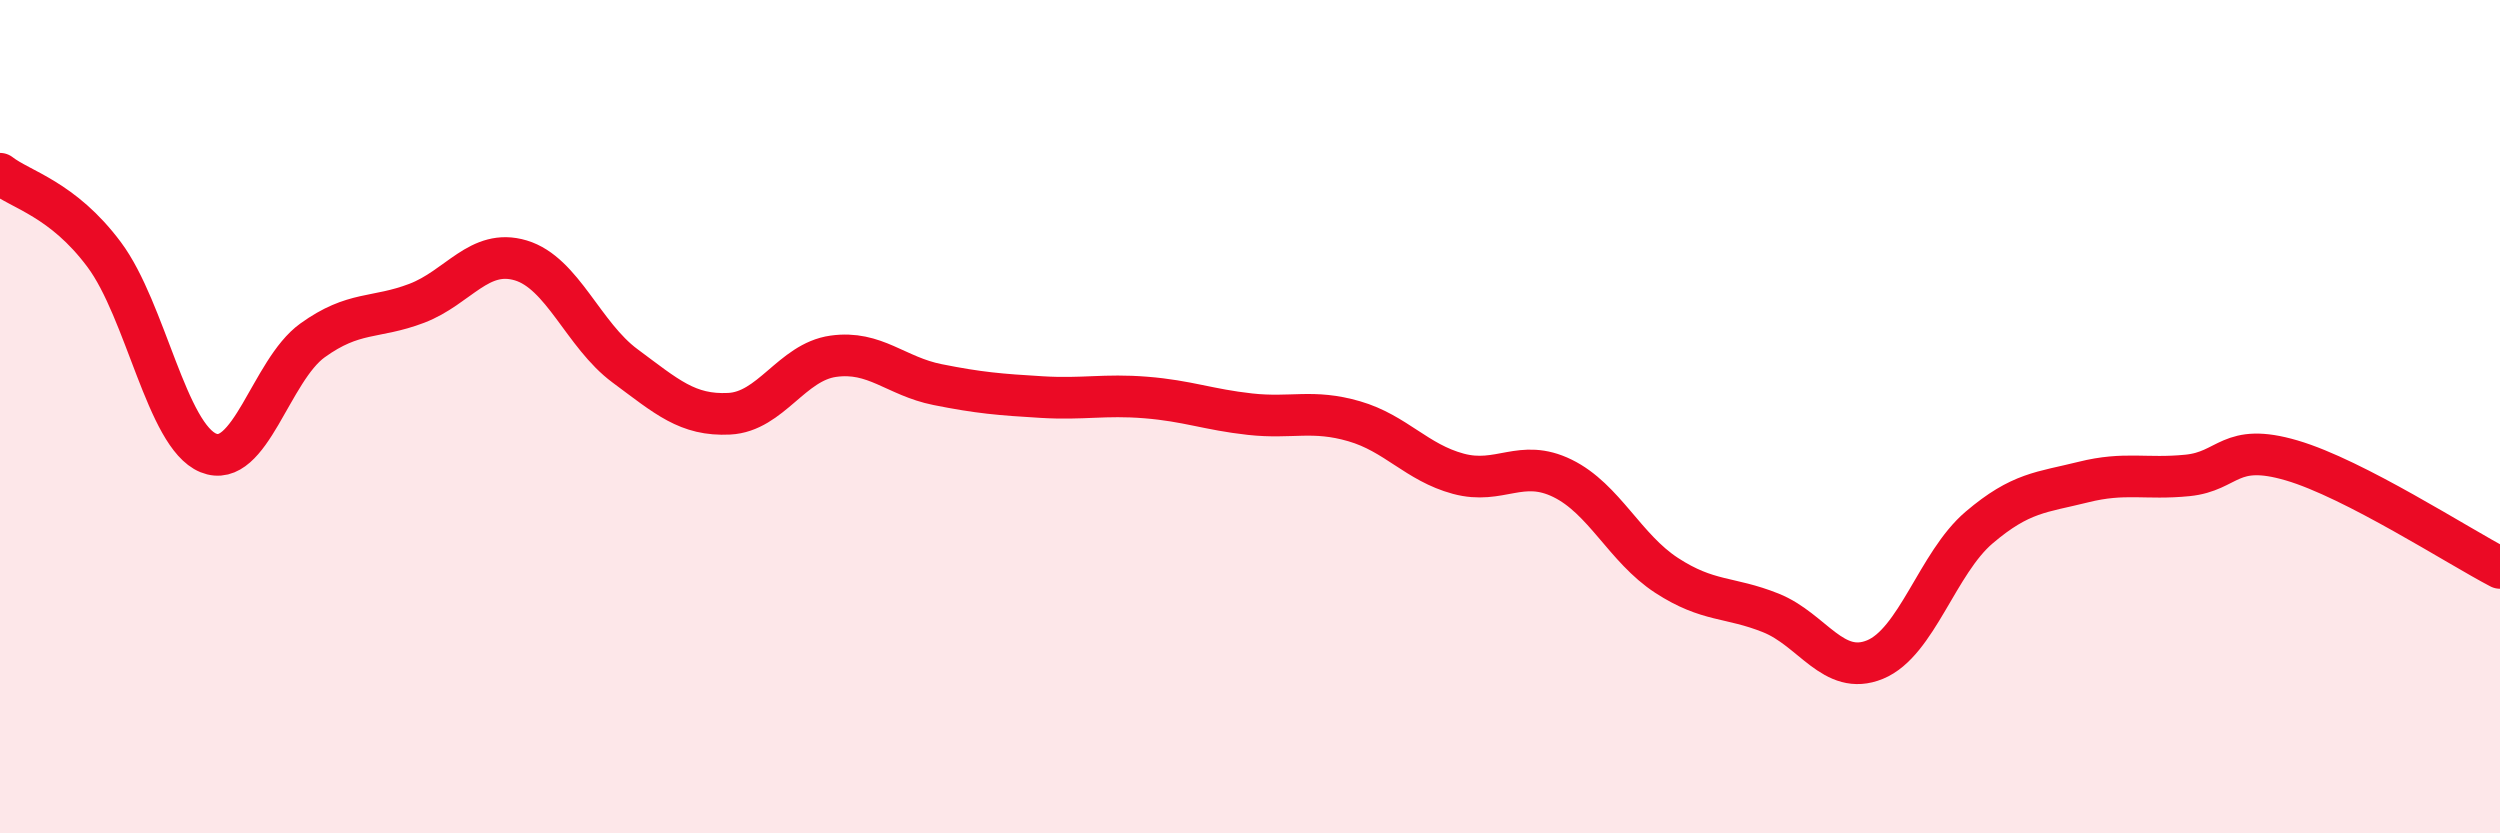
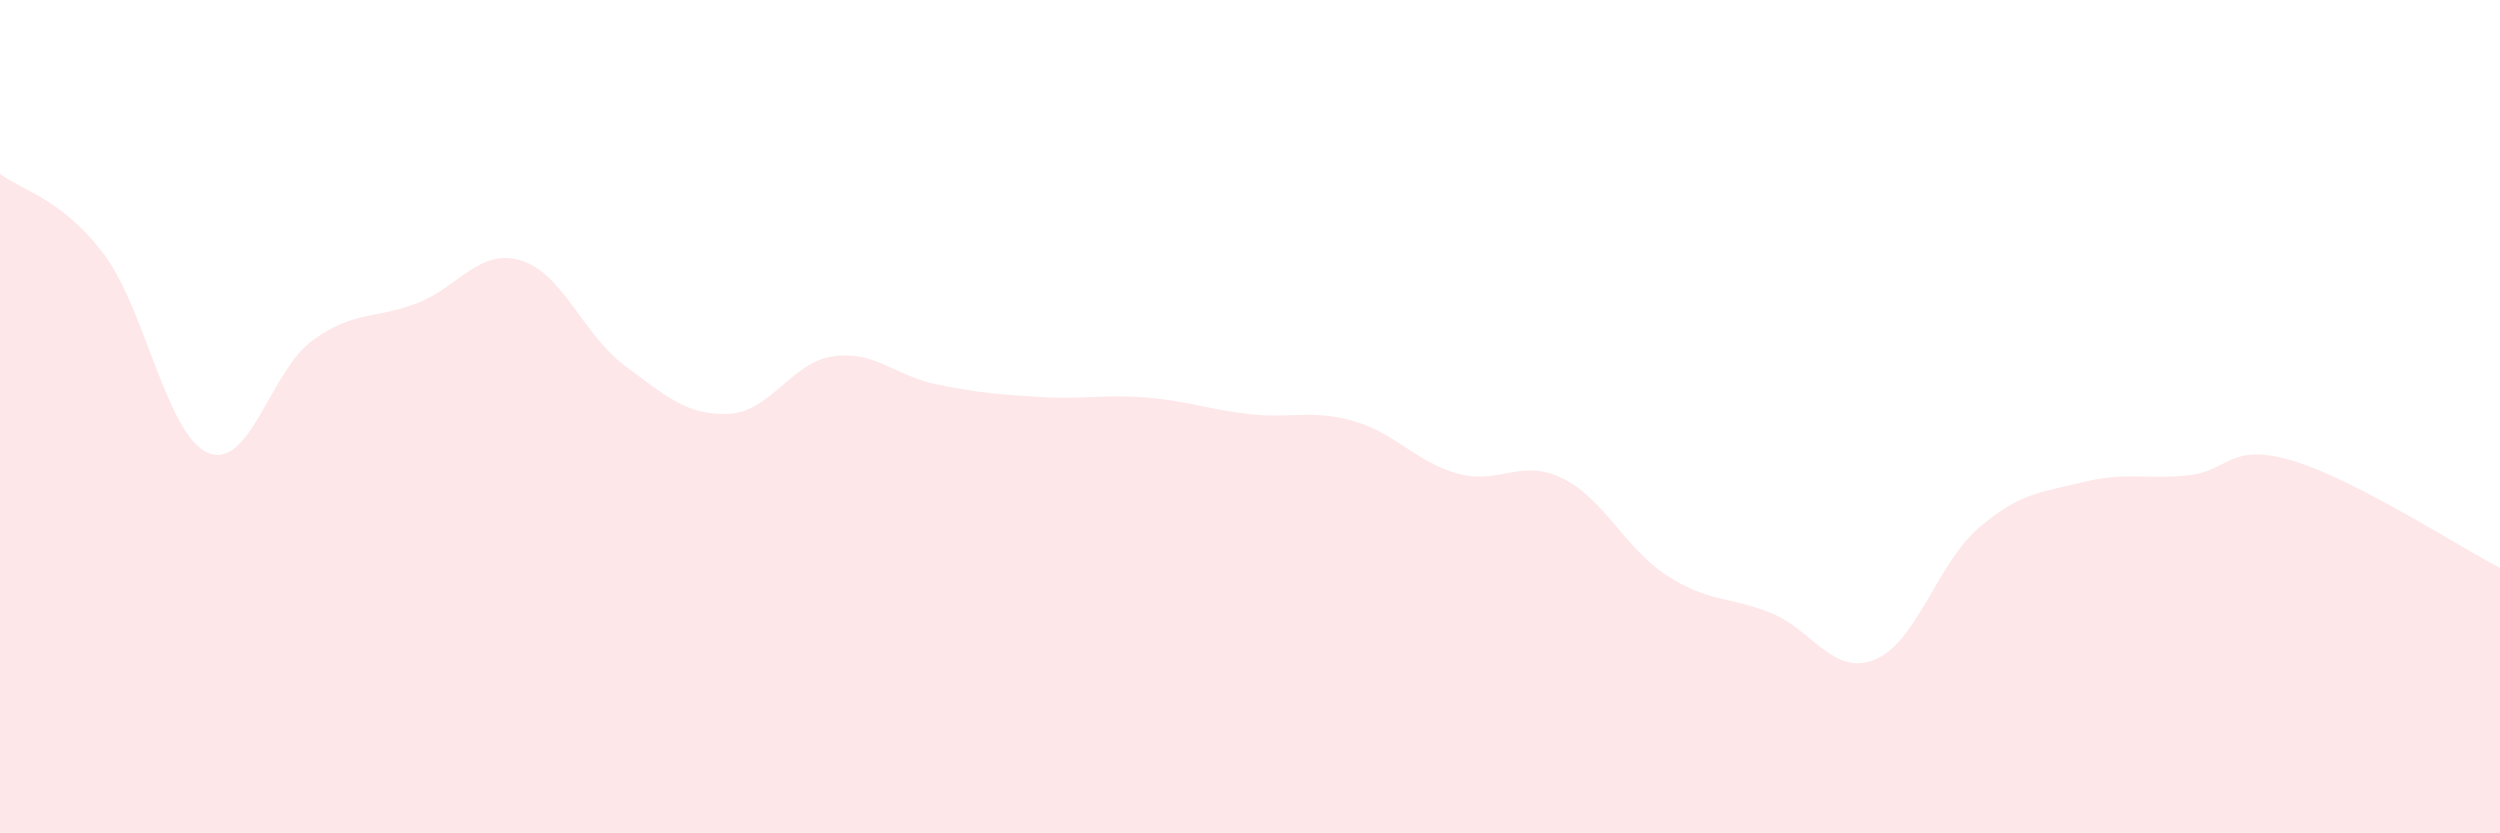
<svg xmlns="http://www.w3.org/2000/svg" width="60" height="20" viewBox="0 0 60 20">
  <path d="M 0,4.17 C 0.5,4.56 1.5,4.77 2.5,6.11 C 3.5,7.45 4,10.46 5,10.87 C 6,11.28 6.5,8.89 7.5,8.17 C 8.5,7.45 9,7.66 10,7.28 C 11,6.9 11.5,5.95 12.5,6.25 C 13.5,6.55 14,8.04 15,8.78 C 16,9.52 16.5,9.98 17.5,9.93 C 18.5,9.88 19,8.69 20,8.55 C 21,8.41 21.5,9.03 22.5,9.23 C 23.5,9.43 24,9.47 25,9.53 C 26,9.59 26.5,9.46 27.5,9.54 C 28.5,9.62 29,9.83 30,9.94 C 31,10.05 31.5,9.82 32.5,10.11 C 33.5,10.4 34,11.1 35,11.37 C 36,11.64 36.5,10.99 37.5,11.48 C 38.5,11.97 39,13.16 40,13.81 C 41,14.46 41.5,14.31 42.5,14.71 C 43.5,15.11 44,16.24 45,15.83 C 46,15.42 46.5,13.51 47.5,12.66 C 48.5,11.81 49,11.82 50,11.57 C 51,11.32 51.5,11.51 52.5,11.41 C 53.5,11.31 53.5,10.61 55,11.05 C 56.5,11.49 59,13.11 60,13.63L60 20L0 20Z" fill="#EB0A25" opacity="0.1" stroke-linecap="round" stroke-linejoin="round" />
-   <path d="M 0,4.17 C 0.5,4.56 1.5,4.77 2.5,6.11 C 3.5,7.45 4,10.46 5,10.87 C 6,11.28 6.5,8.89 7.5,8.17 C 8.5,7.45 9,7.66 10,7.28 C 11,6.9 11.5,5.95 12.5,6.25 C 13.5,6.55 14,8.04 15,8.78 C 16,9.52 16.5,9.98 17.5,9.93 C 18.5,9.88 19,8.69 20,8.55 C 21,8.41 21.5,9.03 22.5,9.23 C 23.5,9.43 24,9.47 25,9.53 C 26,9.59 26.5,9.46 27.5,9.54 C 28.5,9.62 29,9.83 30,9.94 C 31,10.05 31.5,9.82 32.5,10.11 C 33.5,10.4 34,11.1 35,11.37 C 36,11.64 36.5,10.99 37.5,11.48 C 38.5,11.97 39,13.16 40,13.81 C 41,14.46 41.5,14.31 42.5,14.71 C 43.5,15.11 44,16.24 45,15.83 C 46,15.42 46.5,13.51 47.5,12.66 C 48.5,11.81 49,11.82 50,11.57 C 51,11.32 51.5,11.51 52.5,11.41 C 53.5,11.31 53.5,10.61 55,11.05 C 56.5,11.49 59,13.11 60,13.63" stroke="#EB0A25" stroke-width="1" fill="none" stroke-linecap="round" stroke-linejoin="round" />
</svg>